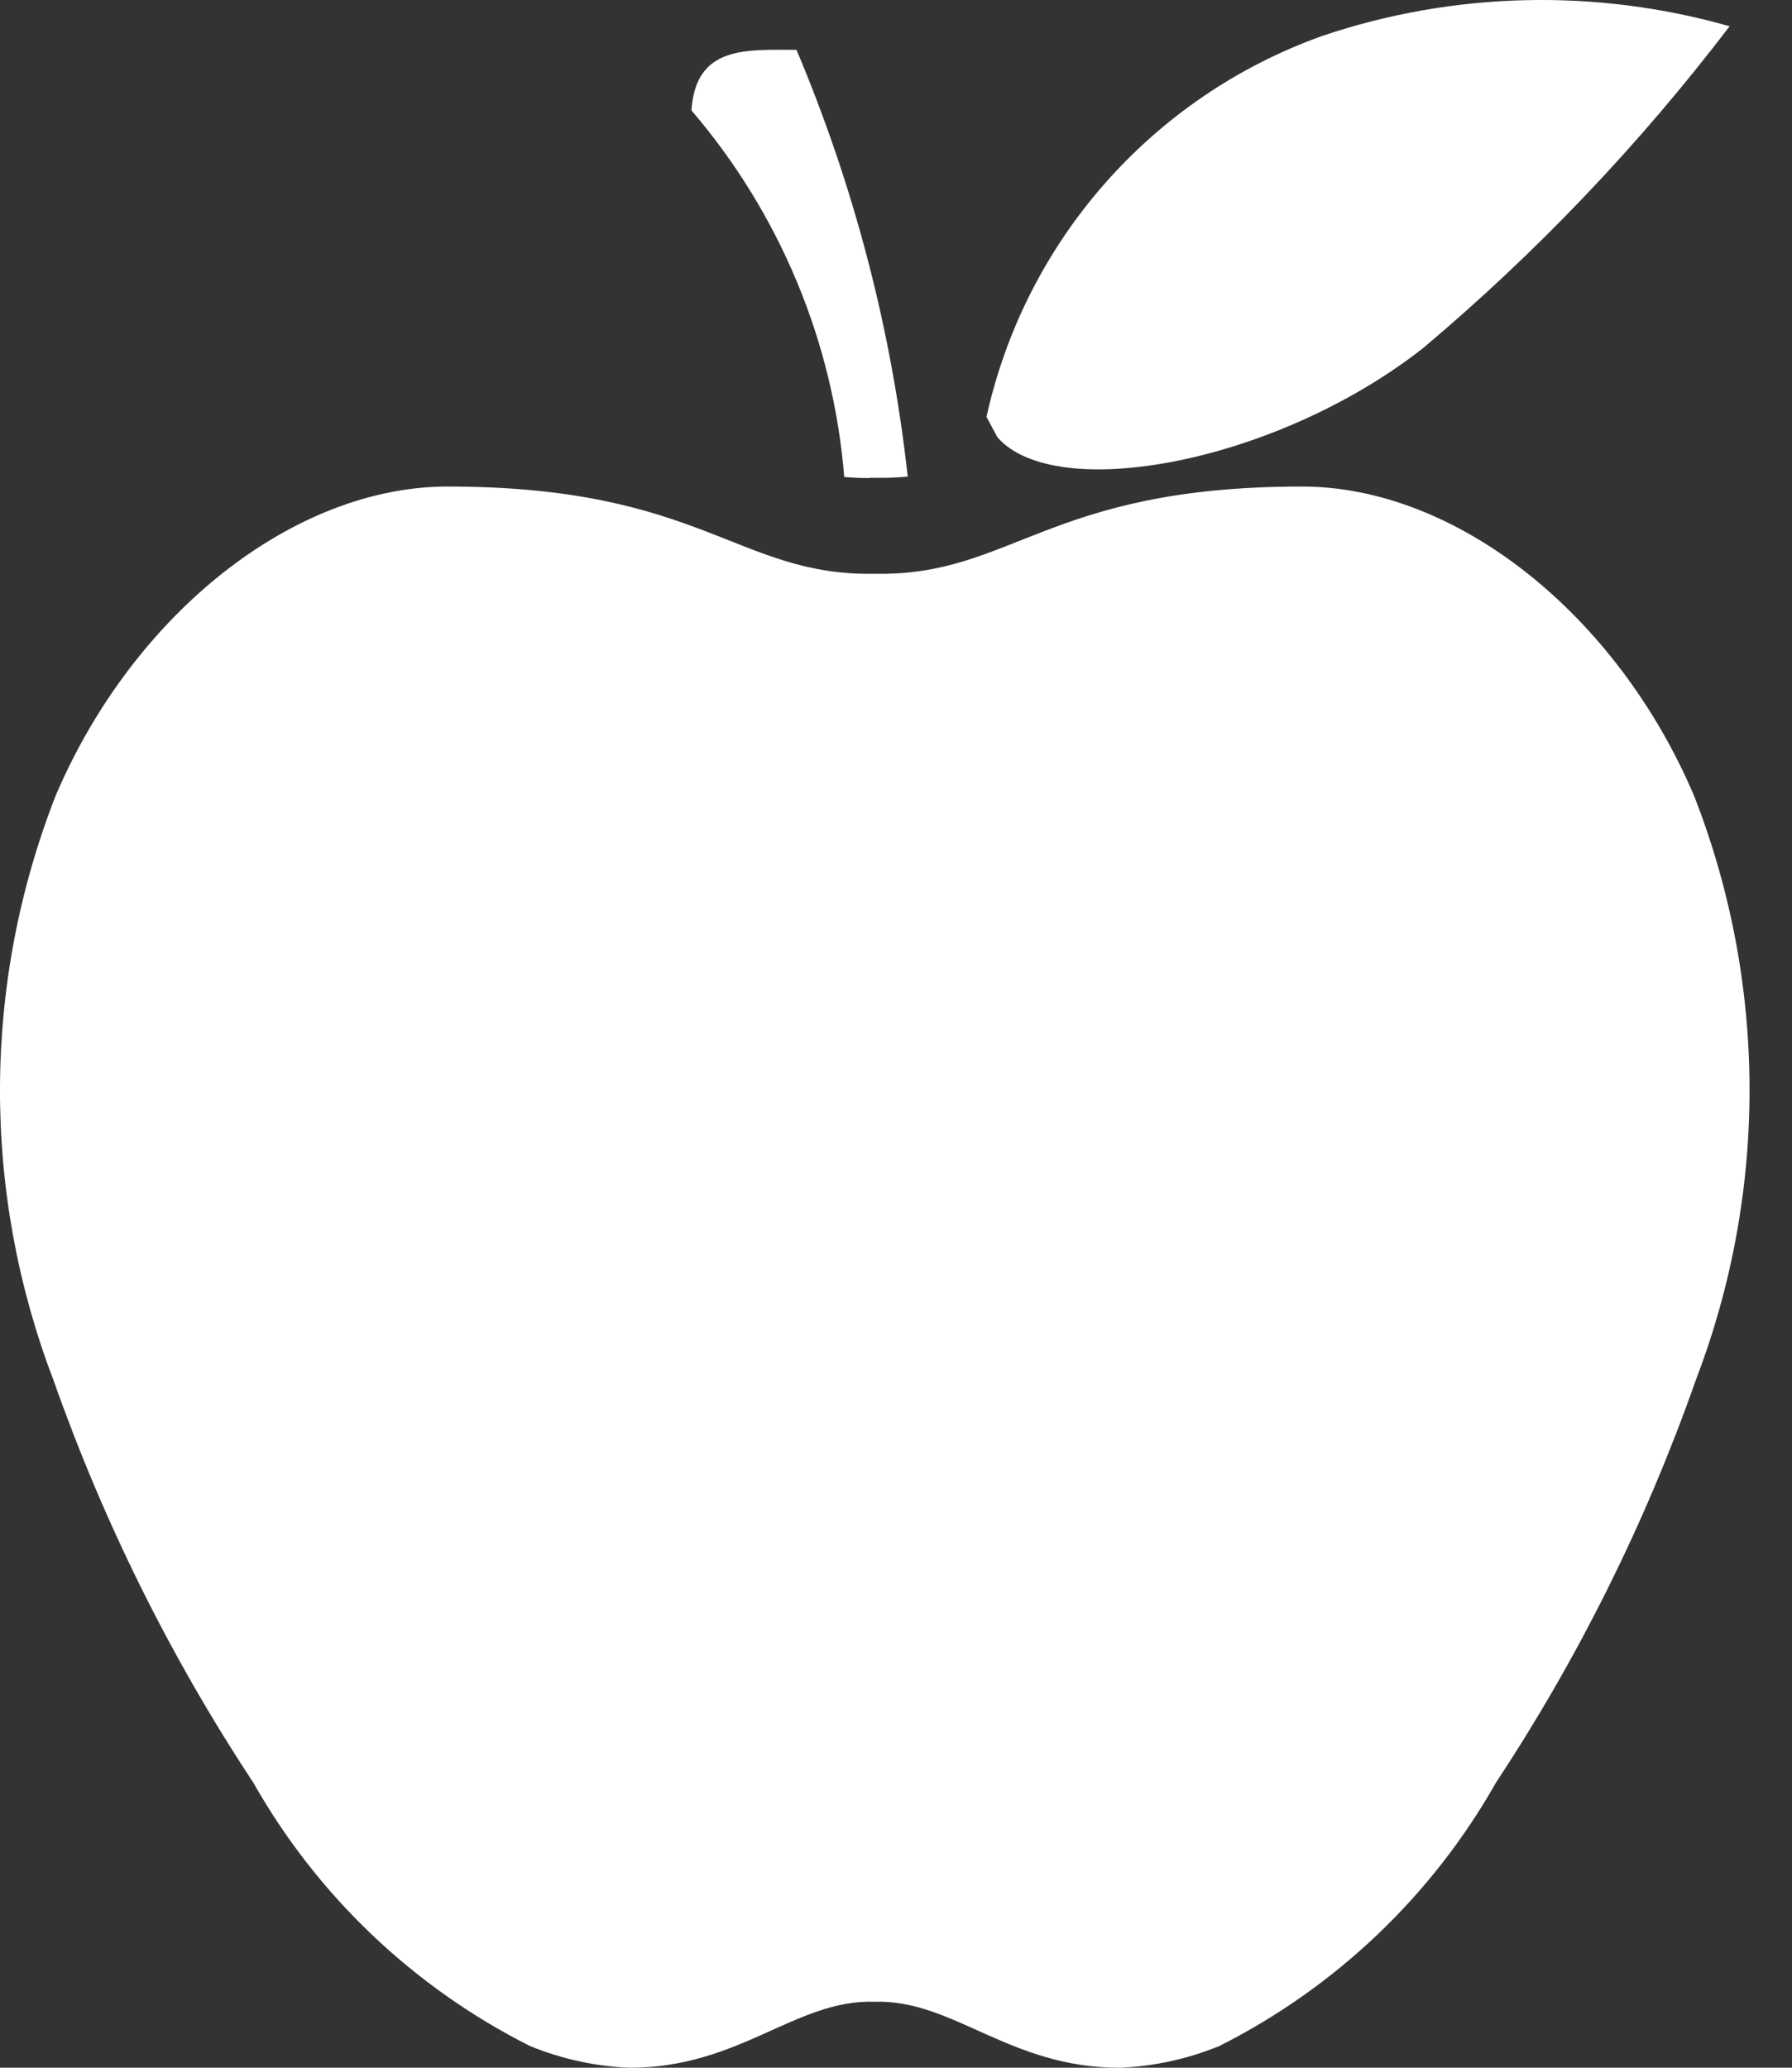
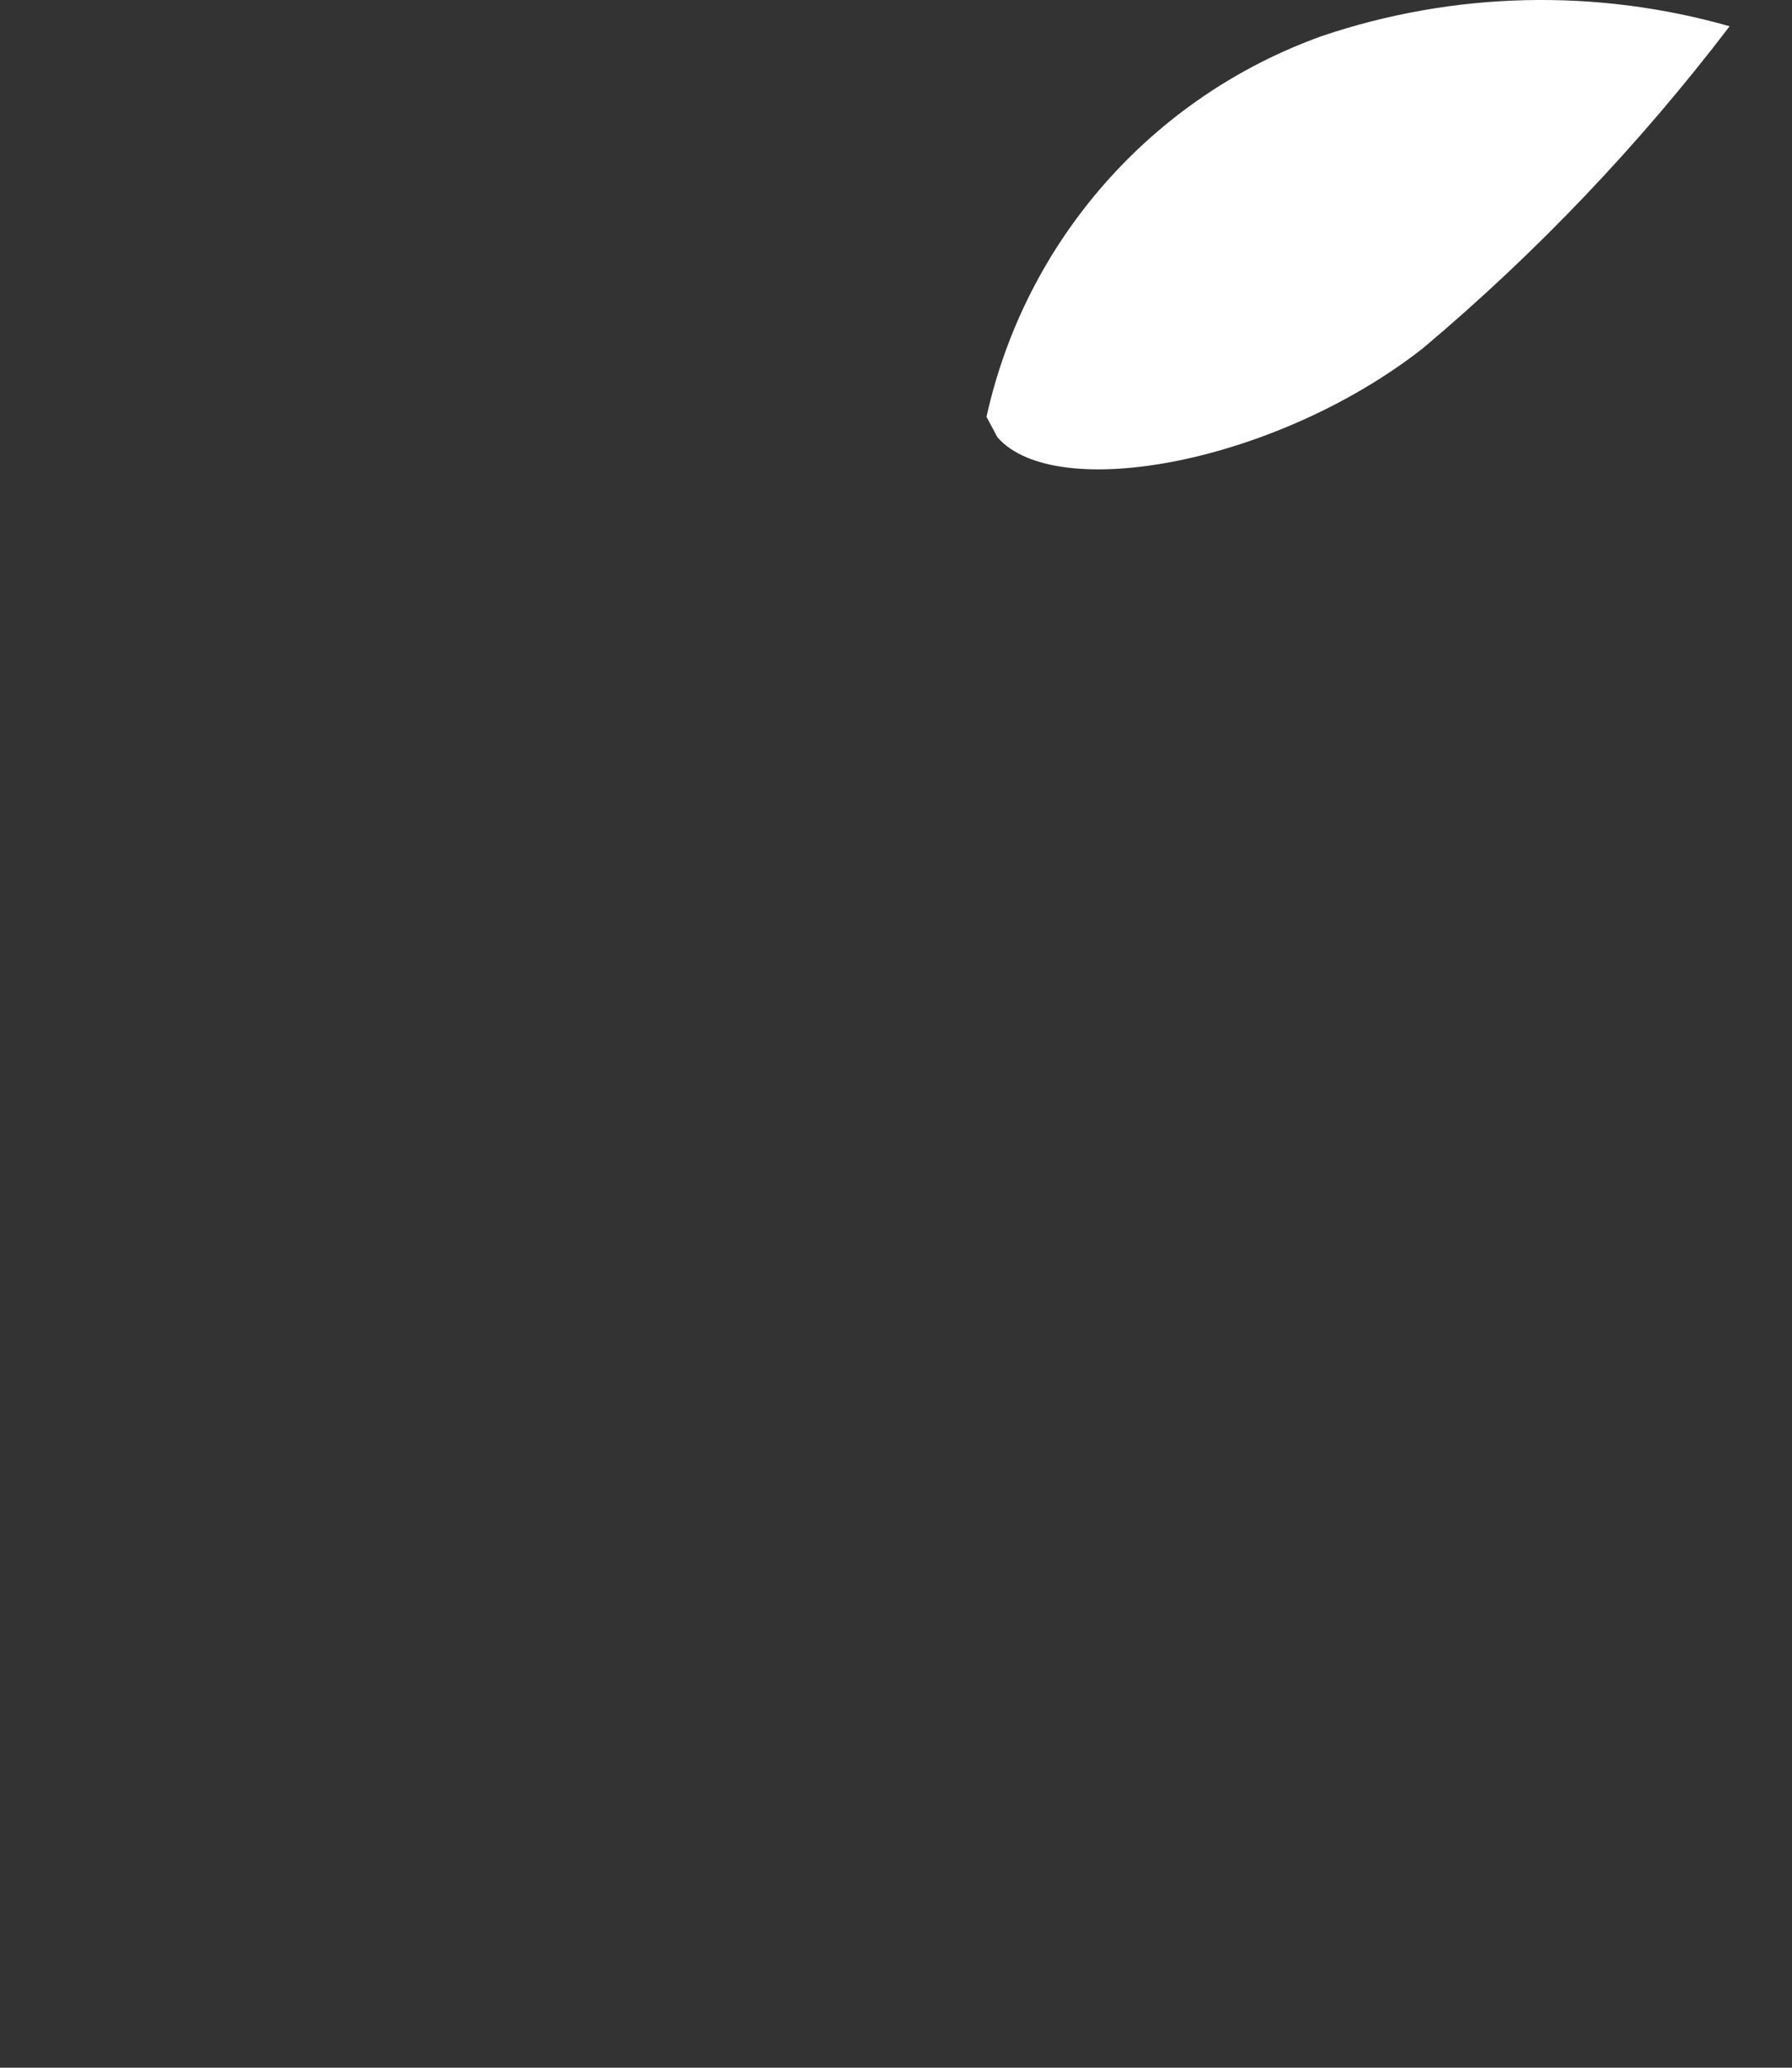
<svg xmlns="http://www.w3.org/2000/svg" width="26" height="30" viewBox="0 0 26 30" fill="none">
  <rect x="0" y="0" width="26" height="30" fill="#333333" stroke="none" />
-   <path d="M3.675 25.863C4.605 27.507 6.003 28.836 7.689 29.685C8.151 29.874 8.643 29.982 9.141 30C10.734 30 11.55 29.004 12.69 29.043C13.827 29.007 14.643 30 16.239 30C16.737 29.982 17.229 29.874 17.691 29.685C19.377 28.836 20.775 27.507 21.705 25.863C22.908 24.042 23.883 22.077 24.606 20.019C25.653 17.286 25.644 14.262 24.576 11.538C23.448 8.895 21.12 7.059 18.891 7.059C15.189 7.059 14.688 8.361 12.693 8.325C10.698 8.361 10.191 7.059 6.495 7.059C4.269 7.059 1.941 8.892 0.81 11.538C-0.258 14.262 -0.27 17.286 0.774 20.019C1.5 22.08 2.472 24.042 3.675 25.863Z" fill="white" />
-   <path d="M12.612 6.933H12.777C12.909 6.933 13.038 6.927 13.17 6.915C12.936 4.785 12.39 2.697 11.556 0.723C10.827 0.723 10.095 0.657 10.032 1.602C11.313 3.096 12.09 4.959 12.249 6.921C12.363 6.93 12.483 6.936 12.612 6.936V6.933Z" fill="white" />
  <path d="M20.646 5.052C22.296 3.663 23.787 2.097 25.095 0.381C23.154 -0.171 21.093 -0.123 19.182 0.522C16.716 1.404 14.877 3.492 14.313 6.048L14.472 6.345C15.318 7.311 18.519 6.72 20.646 5.052Z" fill="white" />
</svg>